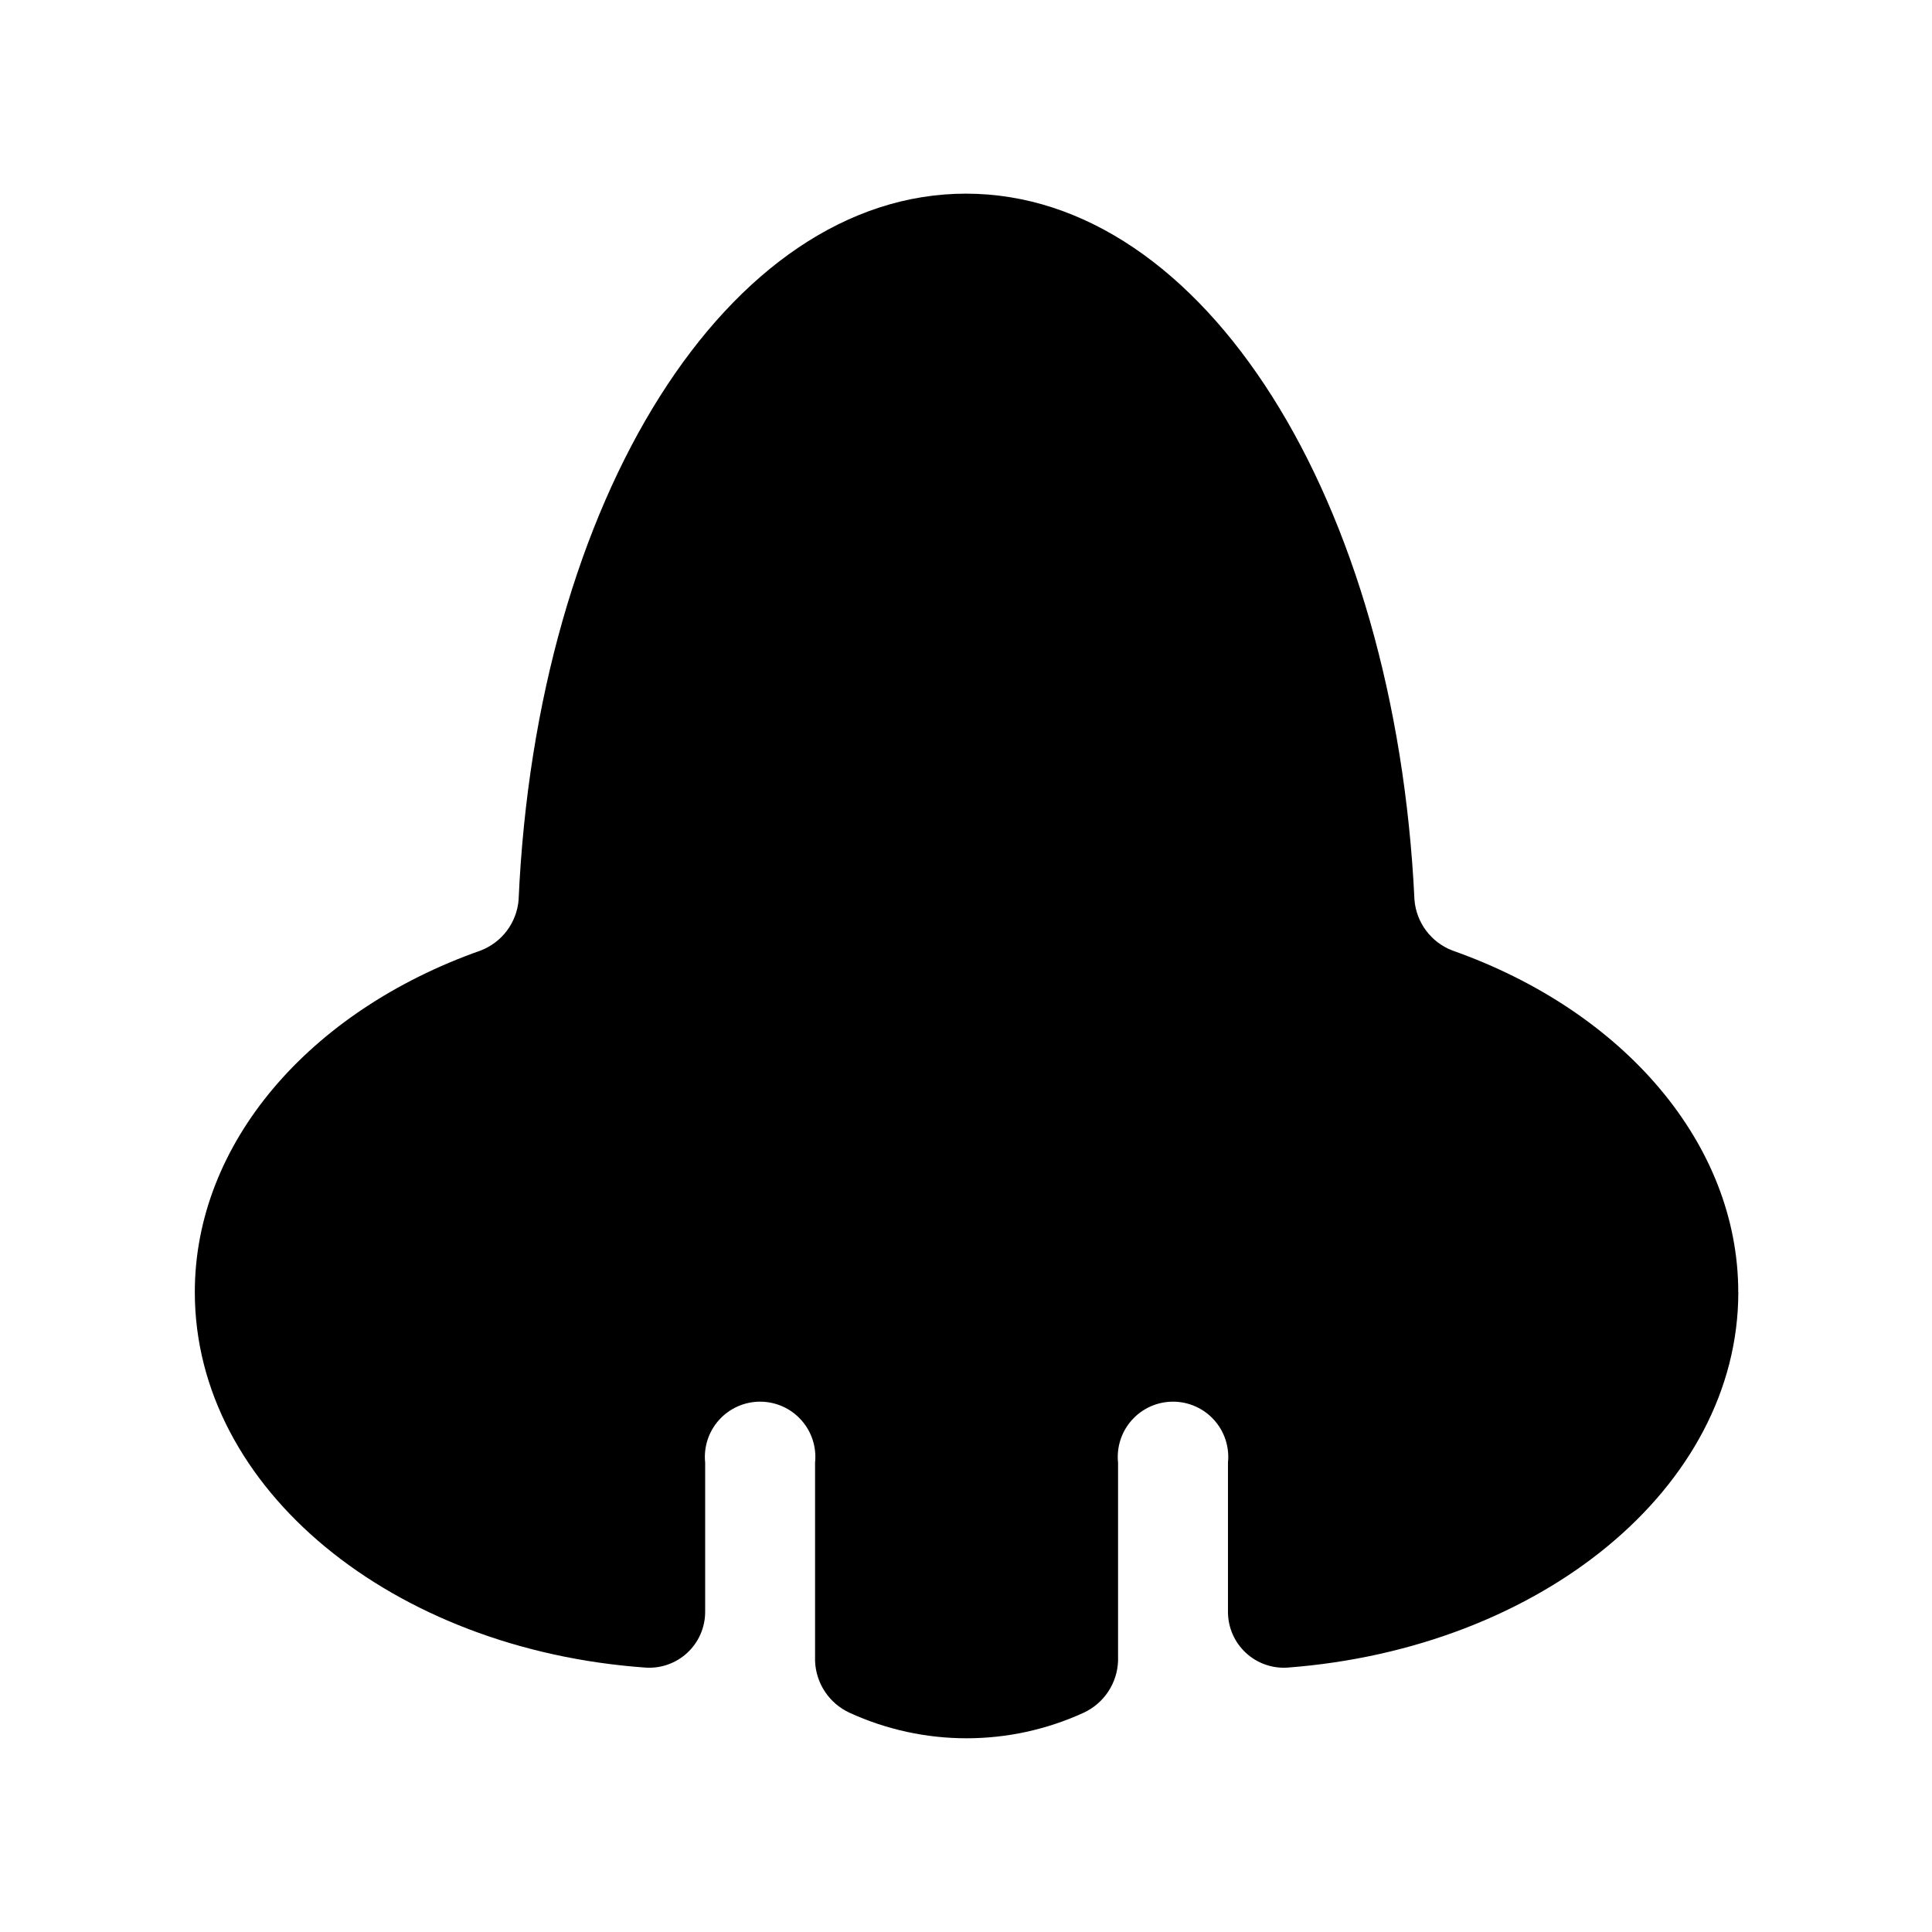
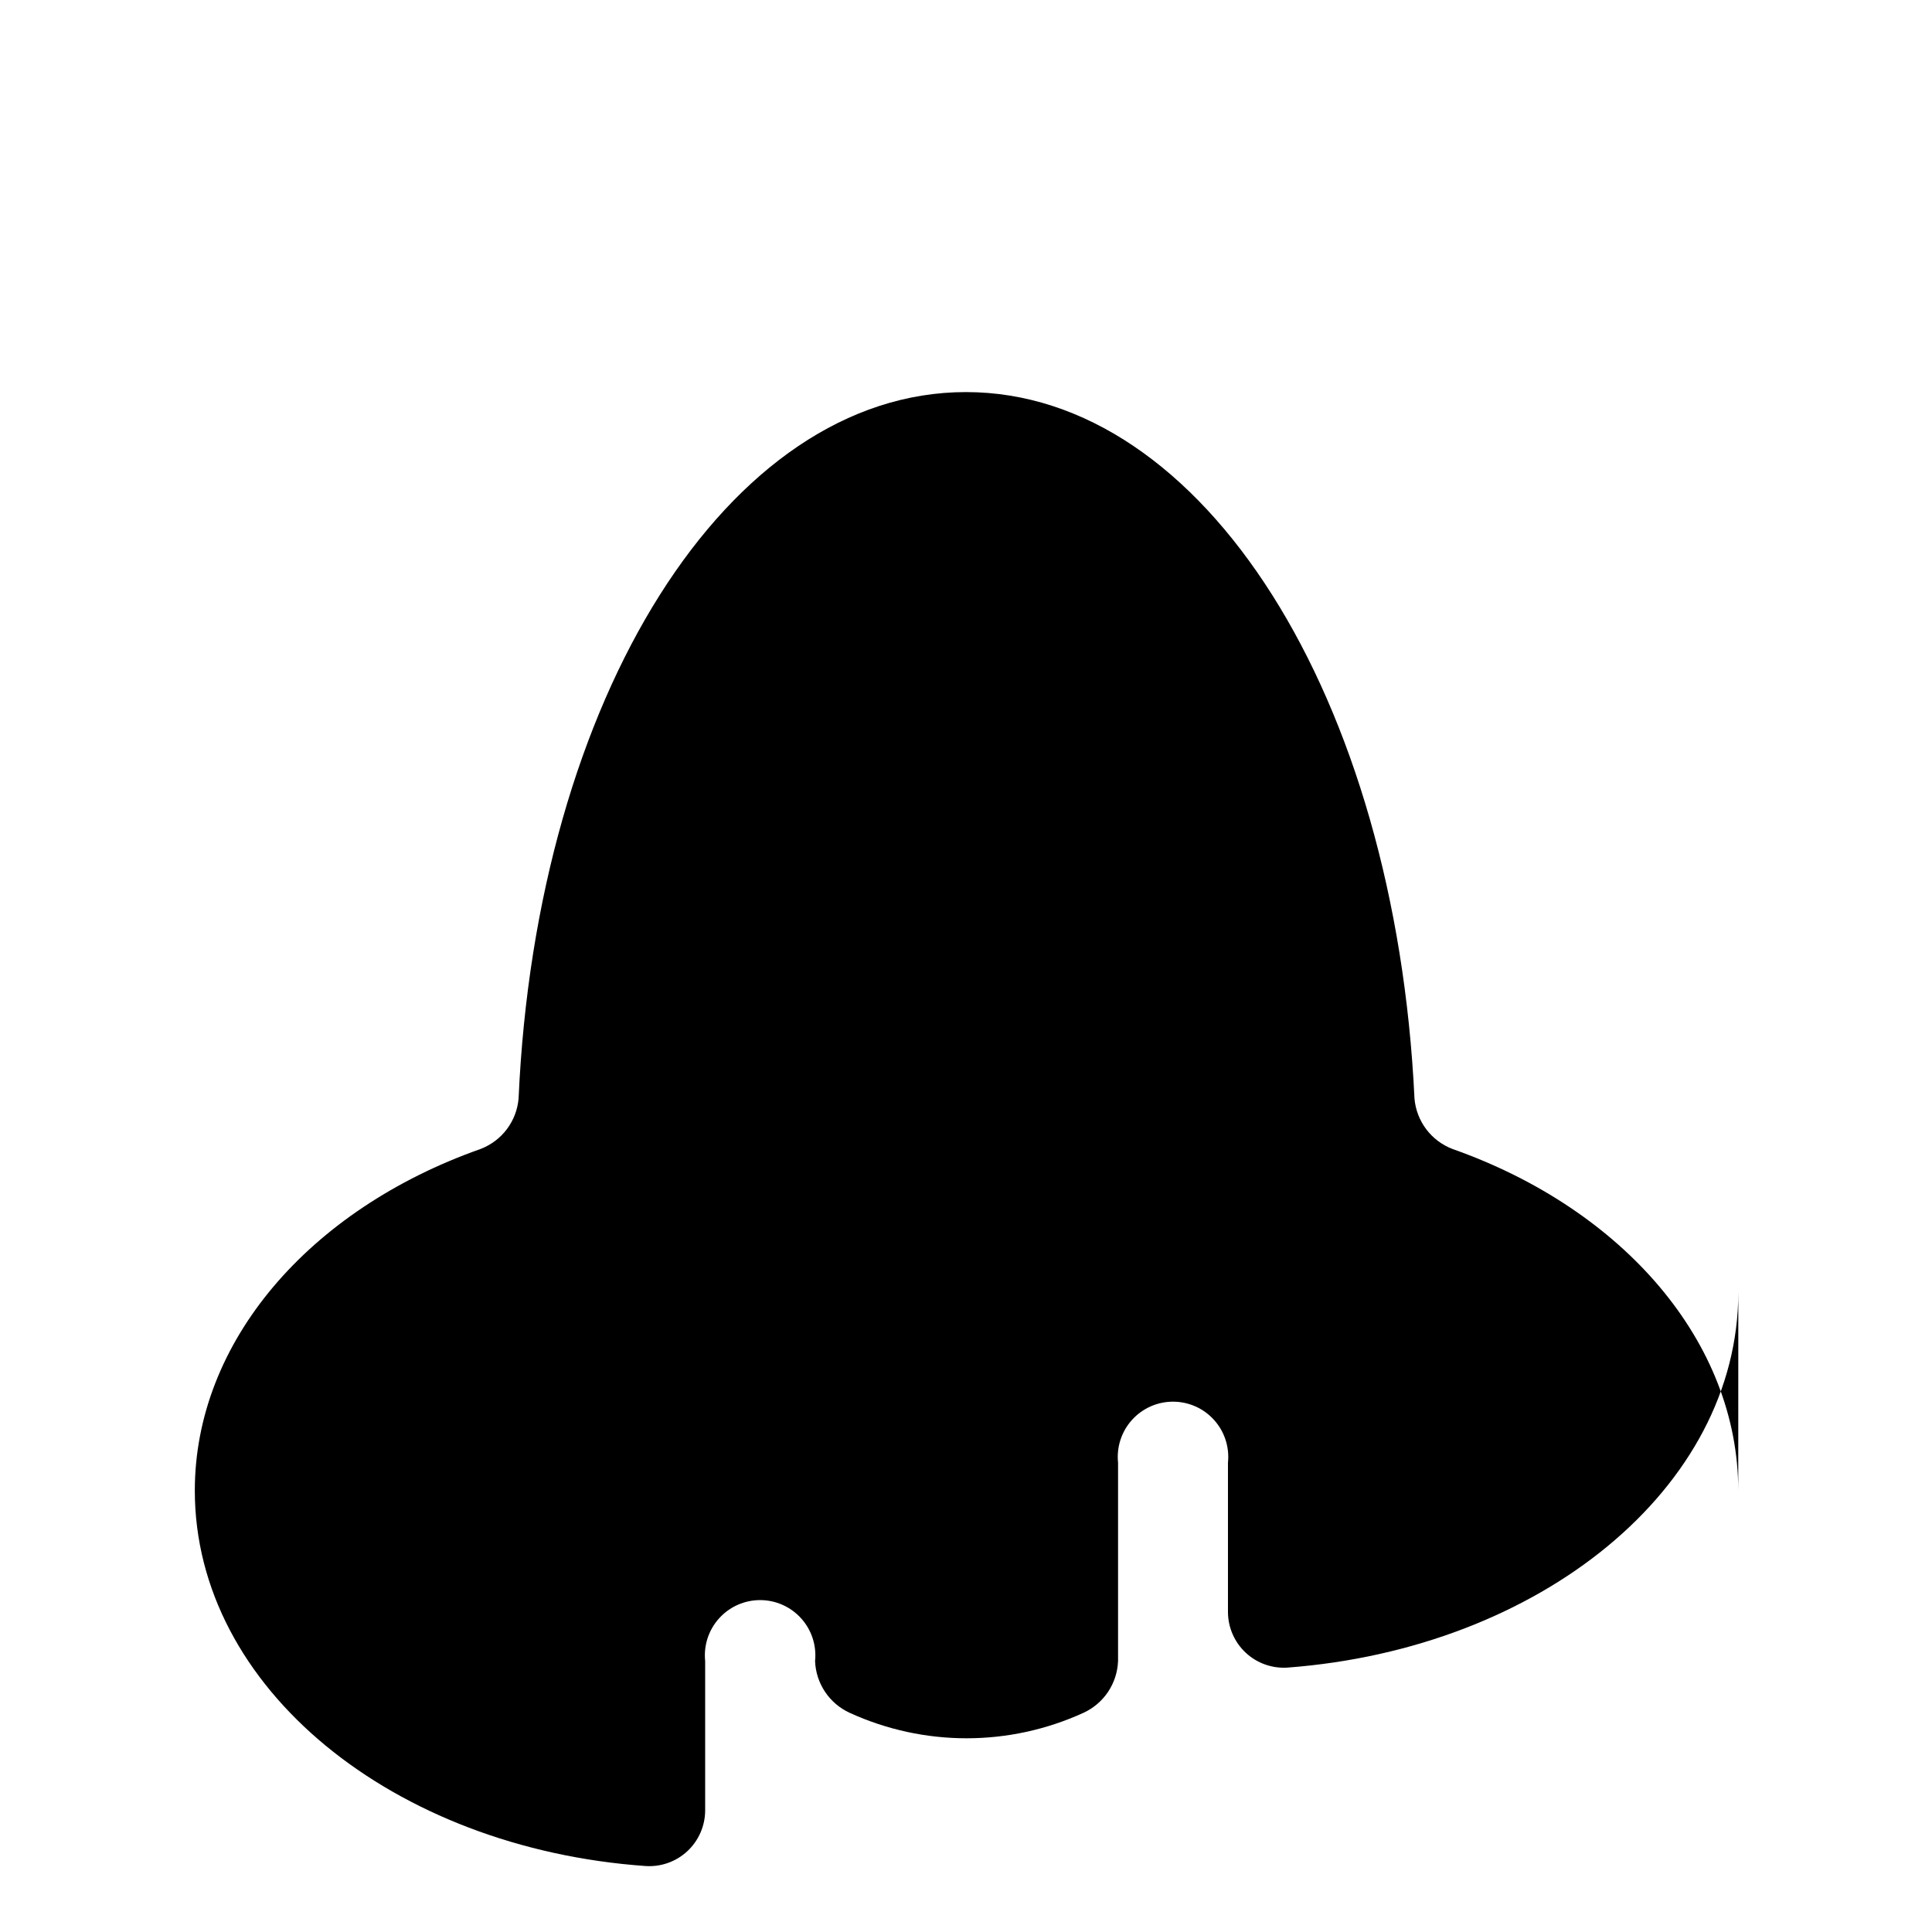
<svg xmlns="http://www.w3.org/2000/svg" fill="#000000" width="800px" height="800px" version="1.1" viewBox="144 144 512 512">
-   <path d="m604.67 486.43c0 51.957-52.586 94.465-119.5 99.504h-0.004c-4.059 0.258-8.043-1.164-11.023-3.934-2.977-2.769-4.684-6.644-4.719-10.711v-39.676c0.43-4.125-0.91-8.238-3.688-11.316-2.777-3.082-6.727-4.84-10.875-4.84-4.148 0-8.102 1.758-10.879 4.84-2.773 3.078-4.113 7.191-3.684 11.316v52.586c-0.113 2.902-1.023 5.719-2.633 8.137-1.613 2.418-3.863 4.344-6.5 5.562-19.691 9.02-42.34 9.02-62.031 0-2.637-1.219-4.887-3.144-6.5-5.562-1.609-2.418-2.523-5.234-2.633-8.137v-52.586c0.43-4.125-0.91-8.238-3.688-11.316-2.773-3.082-6.727-4.84-10.875-4.84-4.148 0-8.102 1.758-10.875 4.84-2.777 3.078-4.117 7.191-3.688 11.316v39.676c-0.035 4.066-1.742 7.941-4.723 10.711-2.977 2.769-6.965 4.191-11.023 3.934-66.914-4.723-119.5-47.23-119.5-99.504 0-39.359 30.23-74.469 75.73-90.527 2.766-1.059 5.184-2.875 6.965-5.242 1.781-2.367 2.859-5.188 3.109-8.141 4.723-106.27 55.578-187.2 118.55-187.2s113.83 80.926 118.87 187.2v0.004c0.25 2.953 1.328 5.773 3.109 8.141 1.781 2.367 4.195 4.184 6.965 5.242 45.5 16.059 75.73 51.324 75.73 90.527z" />
+   <path d="m604.67 486.43c0 51.957-52.586 94.465-119.5 99.504h-0.004c-4.059 0.258-8.043-1.164-11.023-3.934-2.977-2.769-4.684-6.644-4.719-10.711v-39.676c0.43-4.125-0.91-8.238-3.688-11.316-2.777-3.082-6.727-4.84-10.875-4.84-4.148 0-8.102 1.758-10.879 4.84-2.773 3.078-4.113 7.191-3.684 11.316v52.586c-0.113 2.902-1.023 5.719-2.633 8.137-1.613 2.418-3.863 4.344-6.5 5.562-19.691 9.02-42.34 9.02-62.031 0-2.637-1.219-4.887-3.144-6.5-5.562-1.609-2.418-2.523-5.234-2.633-8.137c0.43-4.125-0.91-8.238-3.688-11.316-2.773-3.082-6.727-4.84-10.875-4.84-4.148 0-8.102 1.758-10.875 4.84-2.777 3.078-4.117 7.191-3.688 11.316v39.676c-0.035 4.066-1.742 7.941-4.723 10.711-2.977 2.769-6.965 4.191-11.023 3.934-66.914-4.723-119.5-47.23-119.5-99.504 0-39.359 30.23-74.469 75.73-90.527 2.766-1.059 5.184-2.875 6.965-5.242 1.781-2.367 2.859-5.188 3.109-8.141 4.723-106.27 55.578-187.2 118.55-187.2s113.83 80.926 118.87 187.2v0.004c0.25 2.953 1.328 5.773 3.109 8.141 1.781 2.367 4.195 4.184 6.965 5.242 45.5 16.059 75.73 51.324 75.73 90.527z" />
</svg>